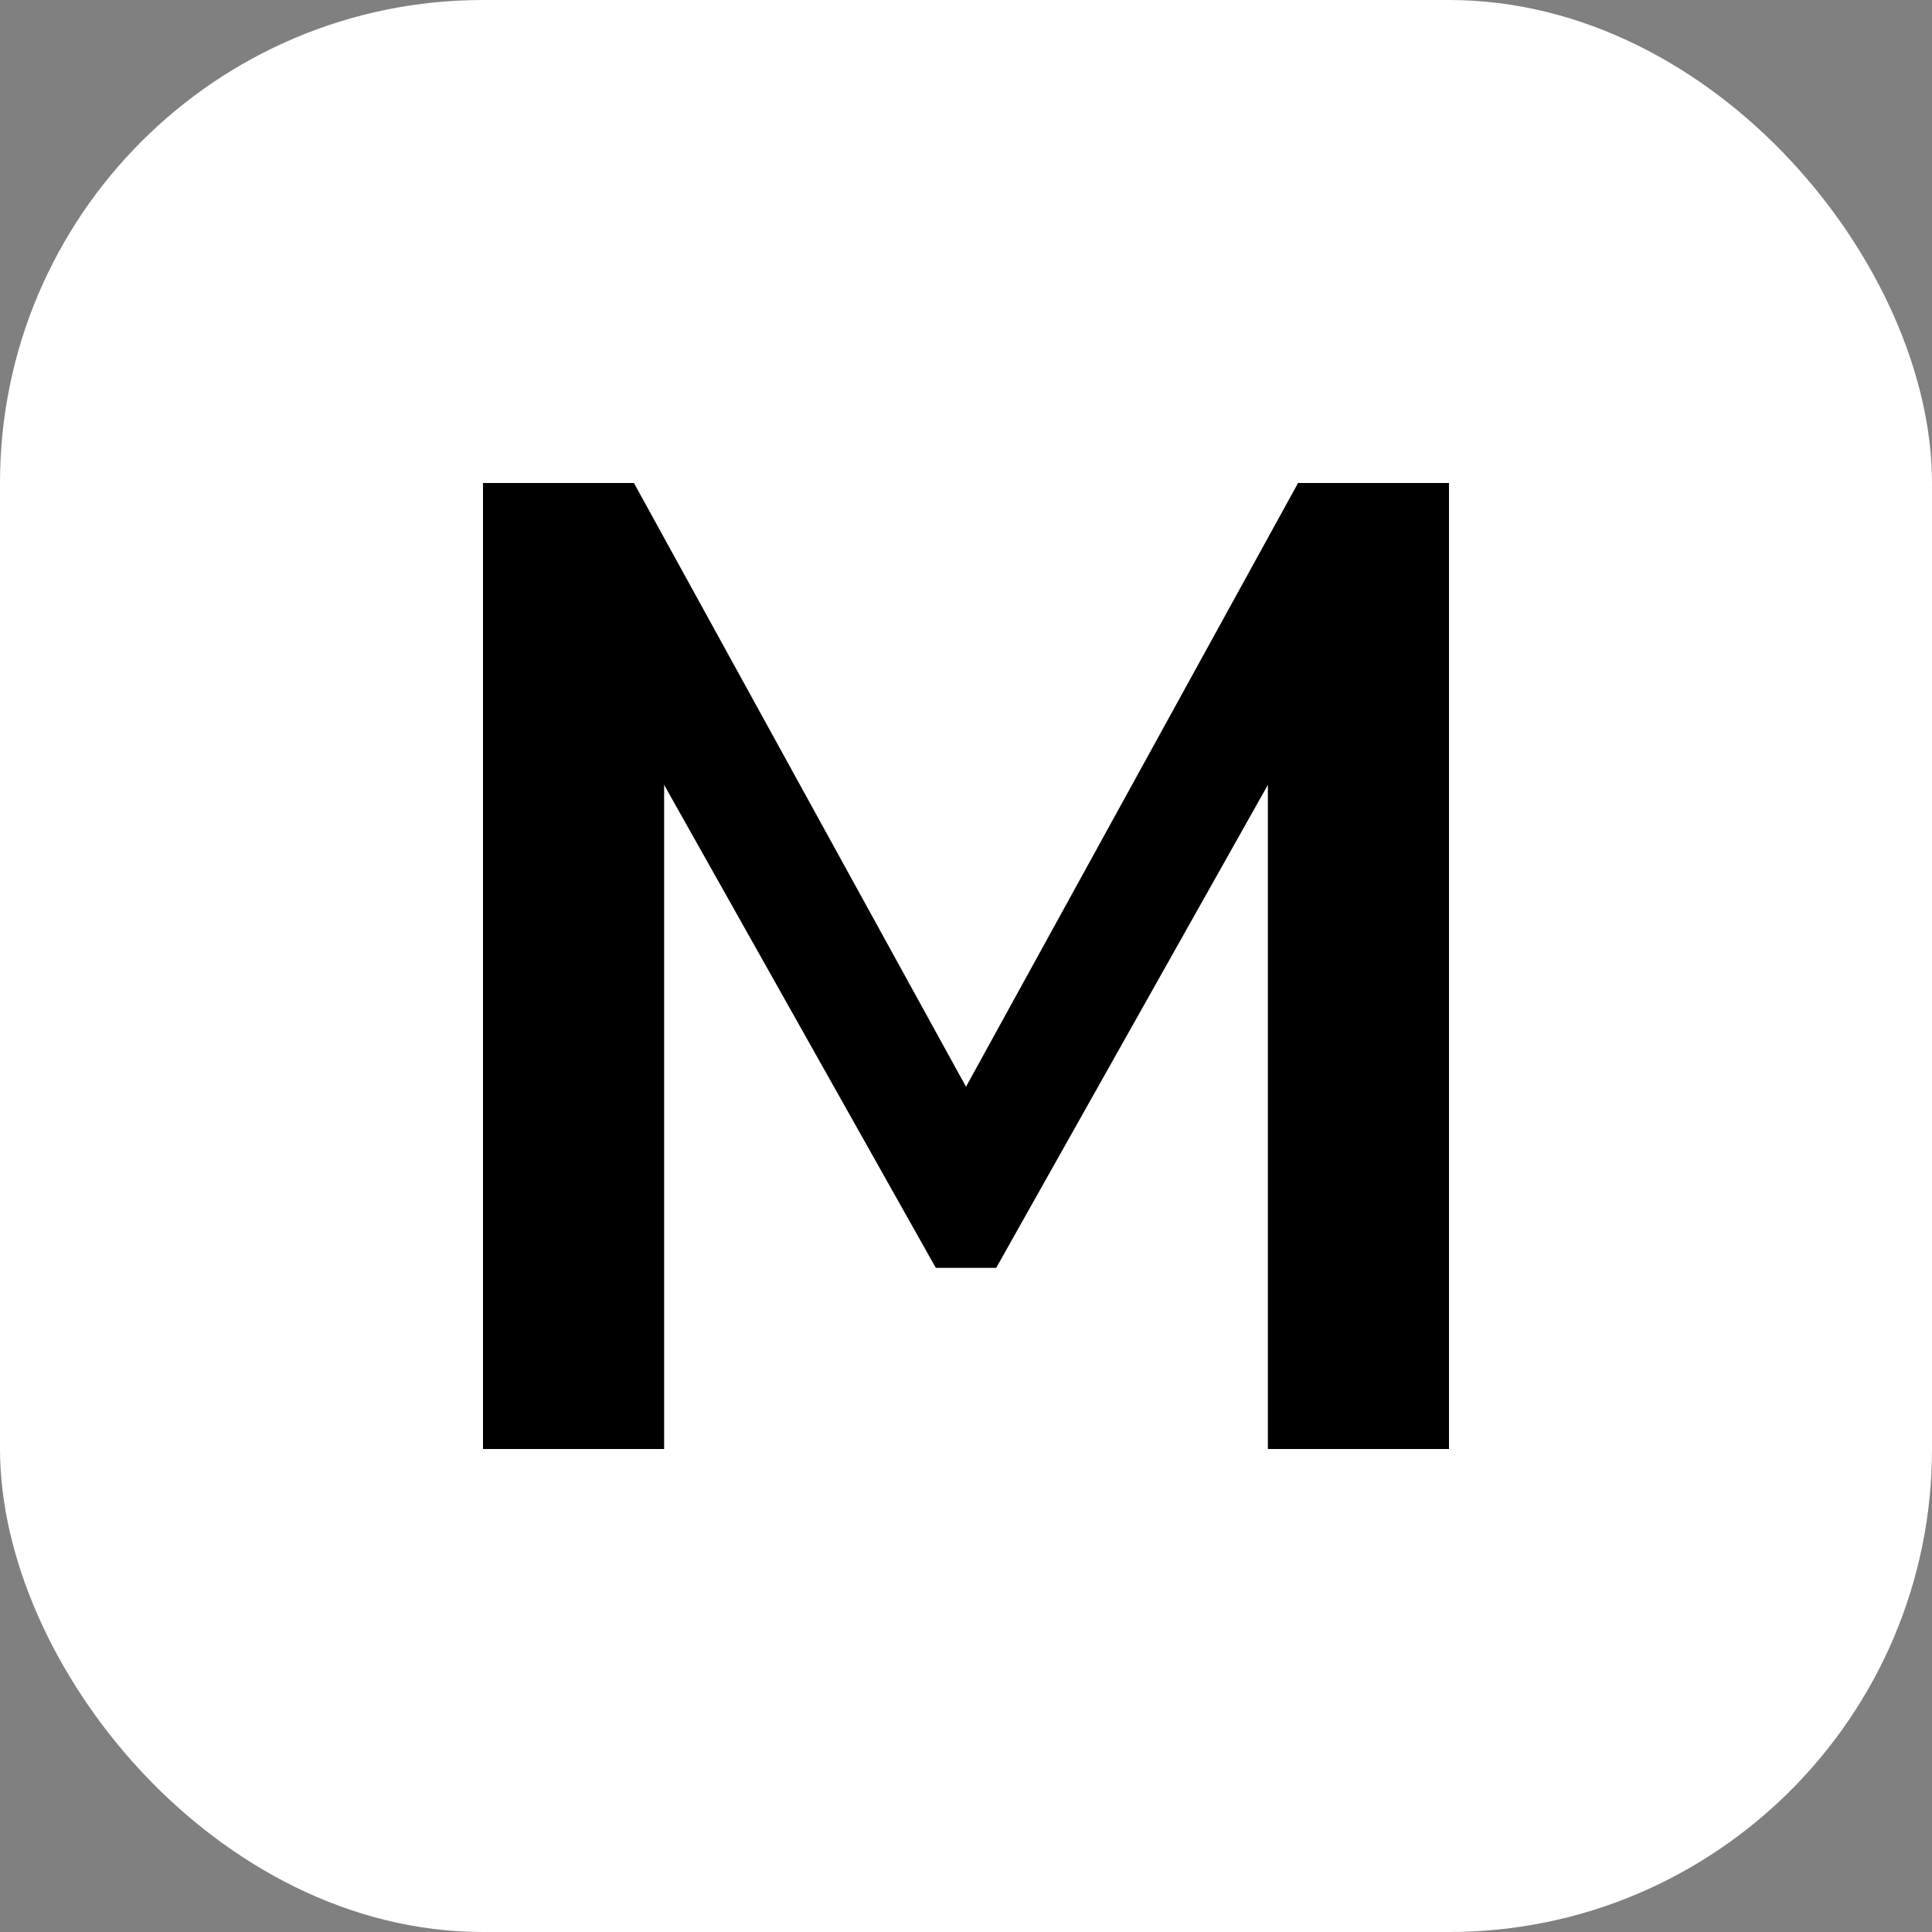
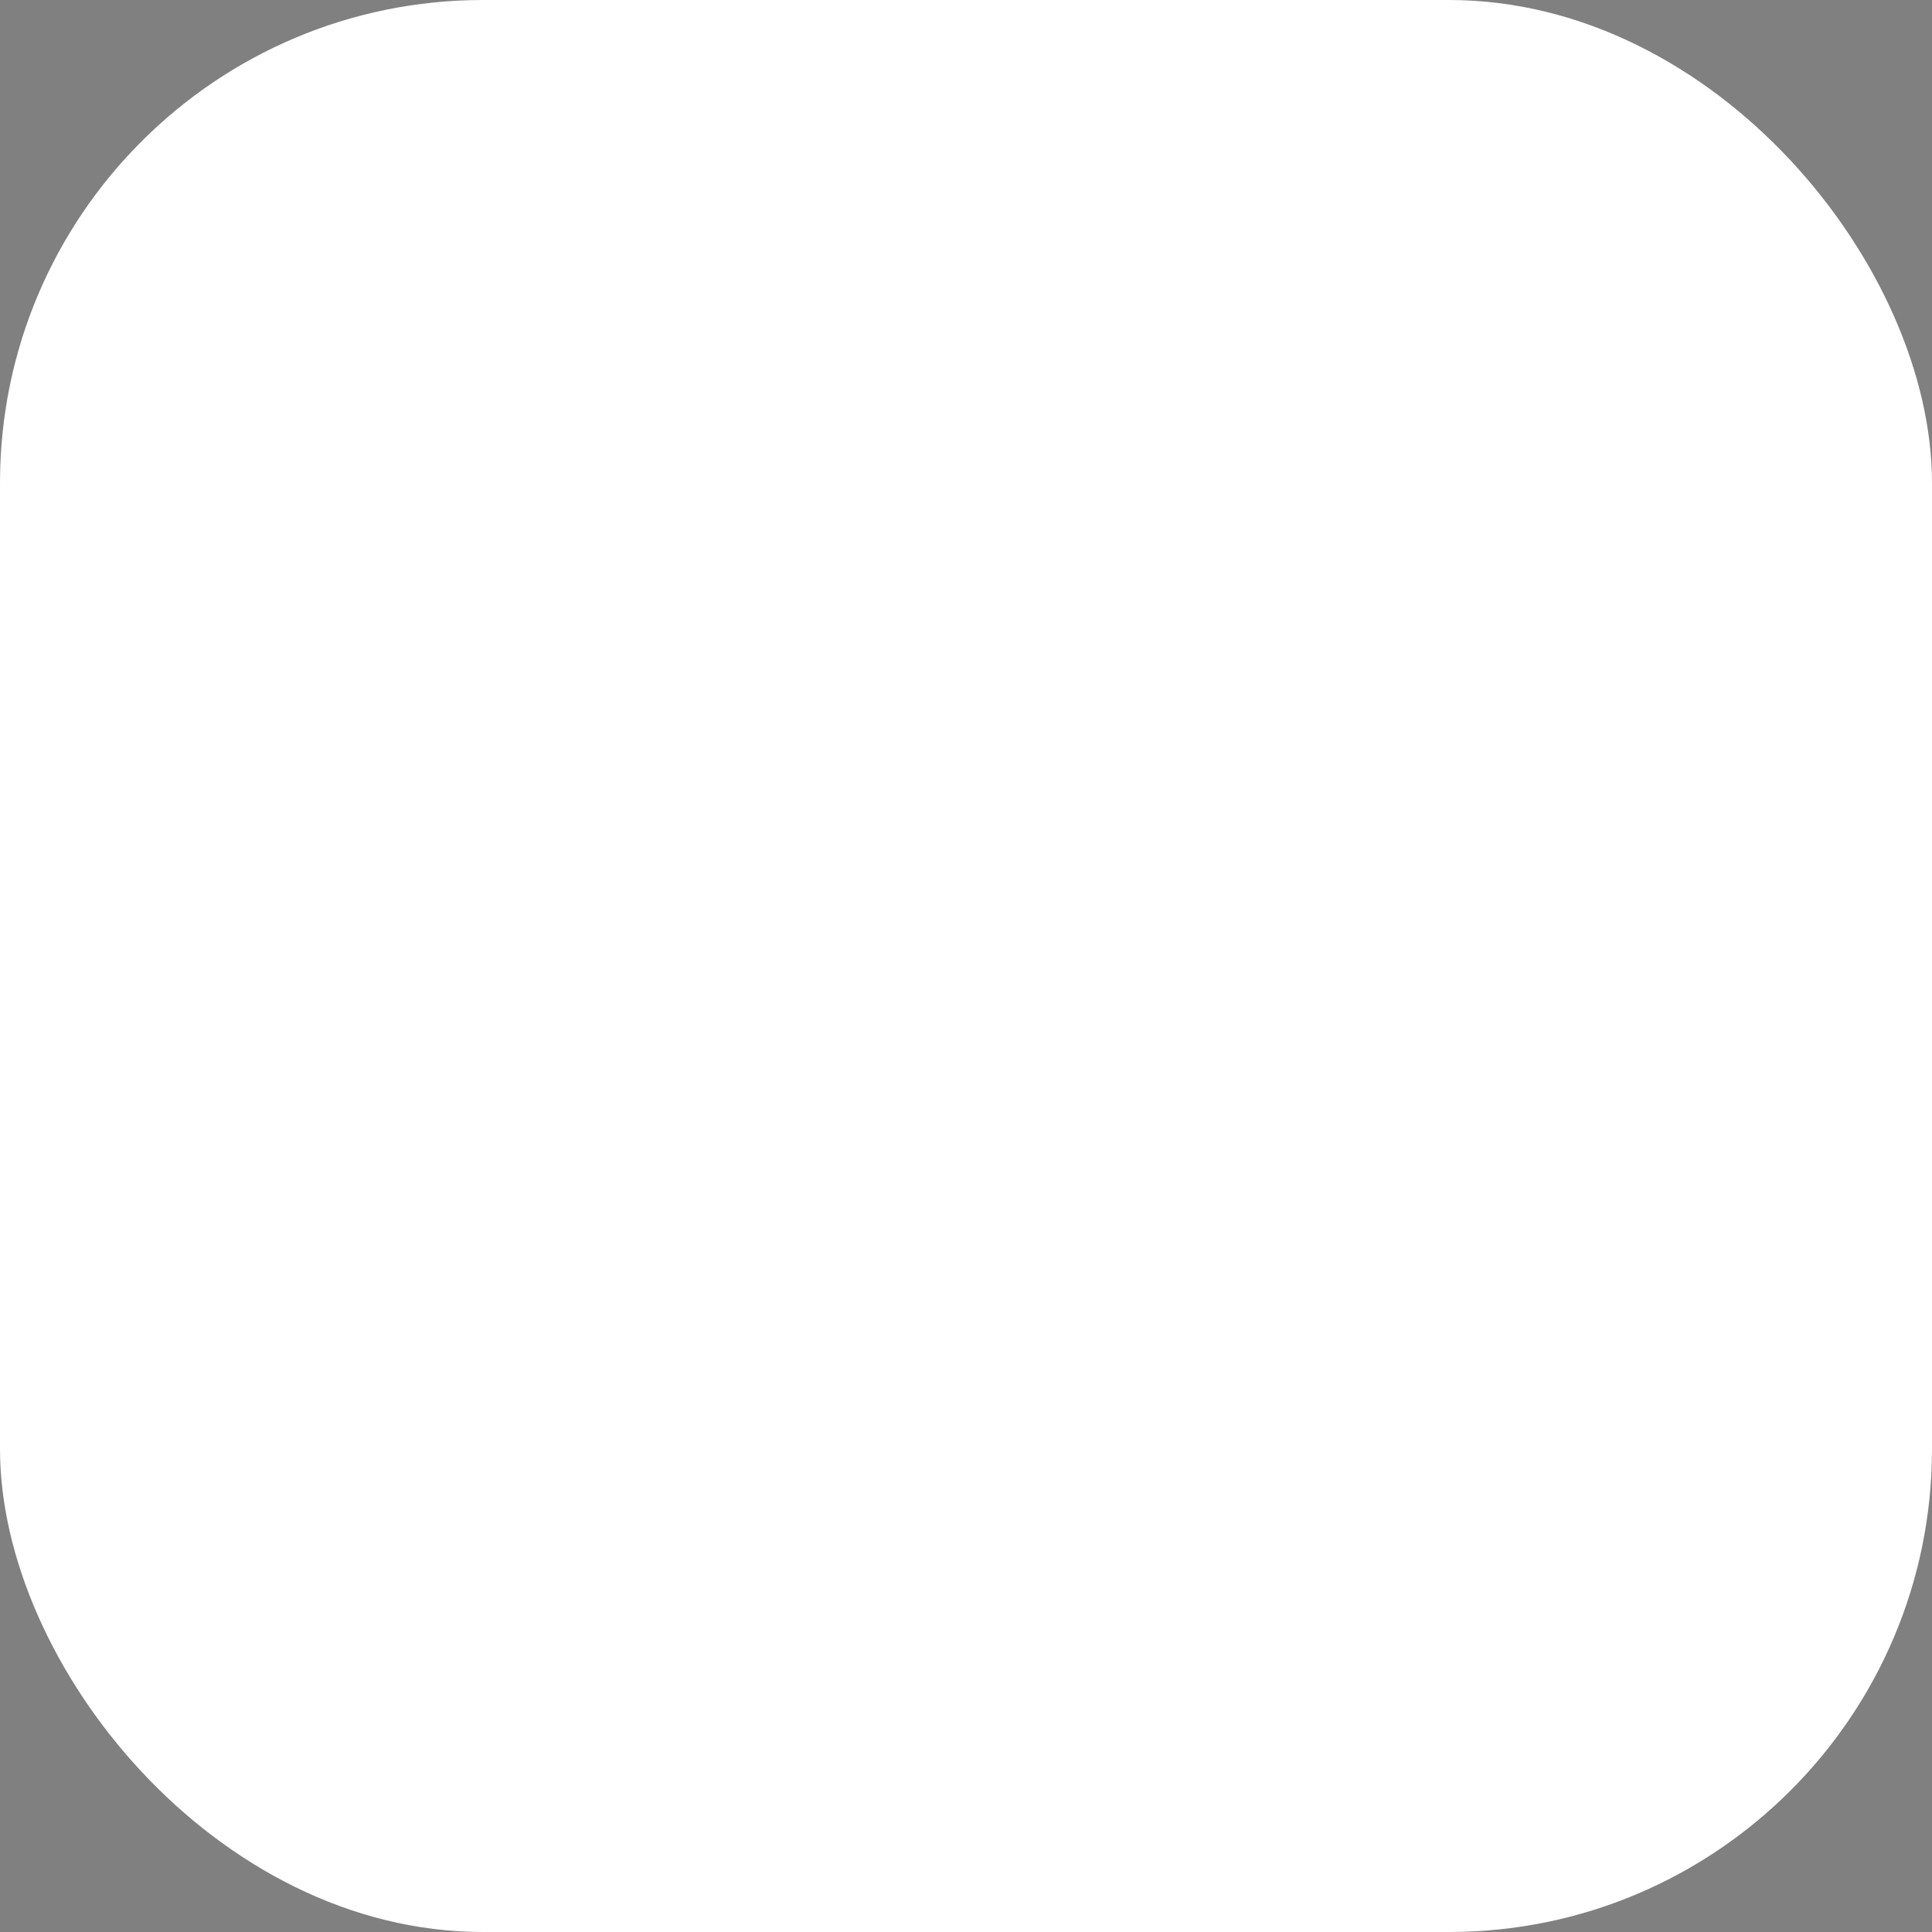
<svg xmlns="http://www.w3.org/2000/svg" width="32" height="32" viewBox="0 0 32 32" fill="none">
  <rect x="0" y="0" width="32" height="32" fill="#808080" stroke="none" />
  <rect width="32" height="32" rx="8" fill="#FFFFFF" />
-   <path d="M8 24V8H10.5L16 18L21.5 8H24V24H21V13L16.5 21H15.5L11 13V24H8Z" fill="#000000" />
</svg>